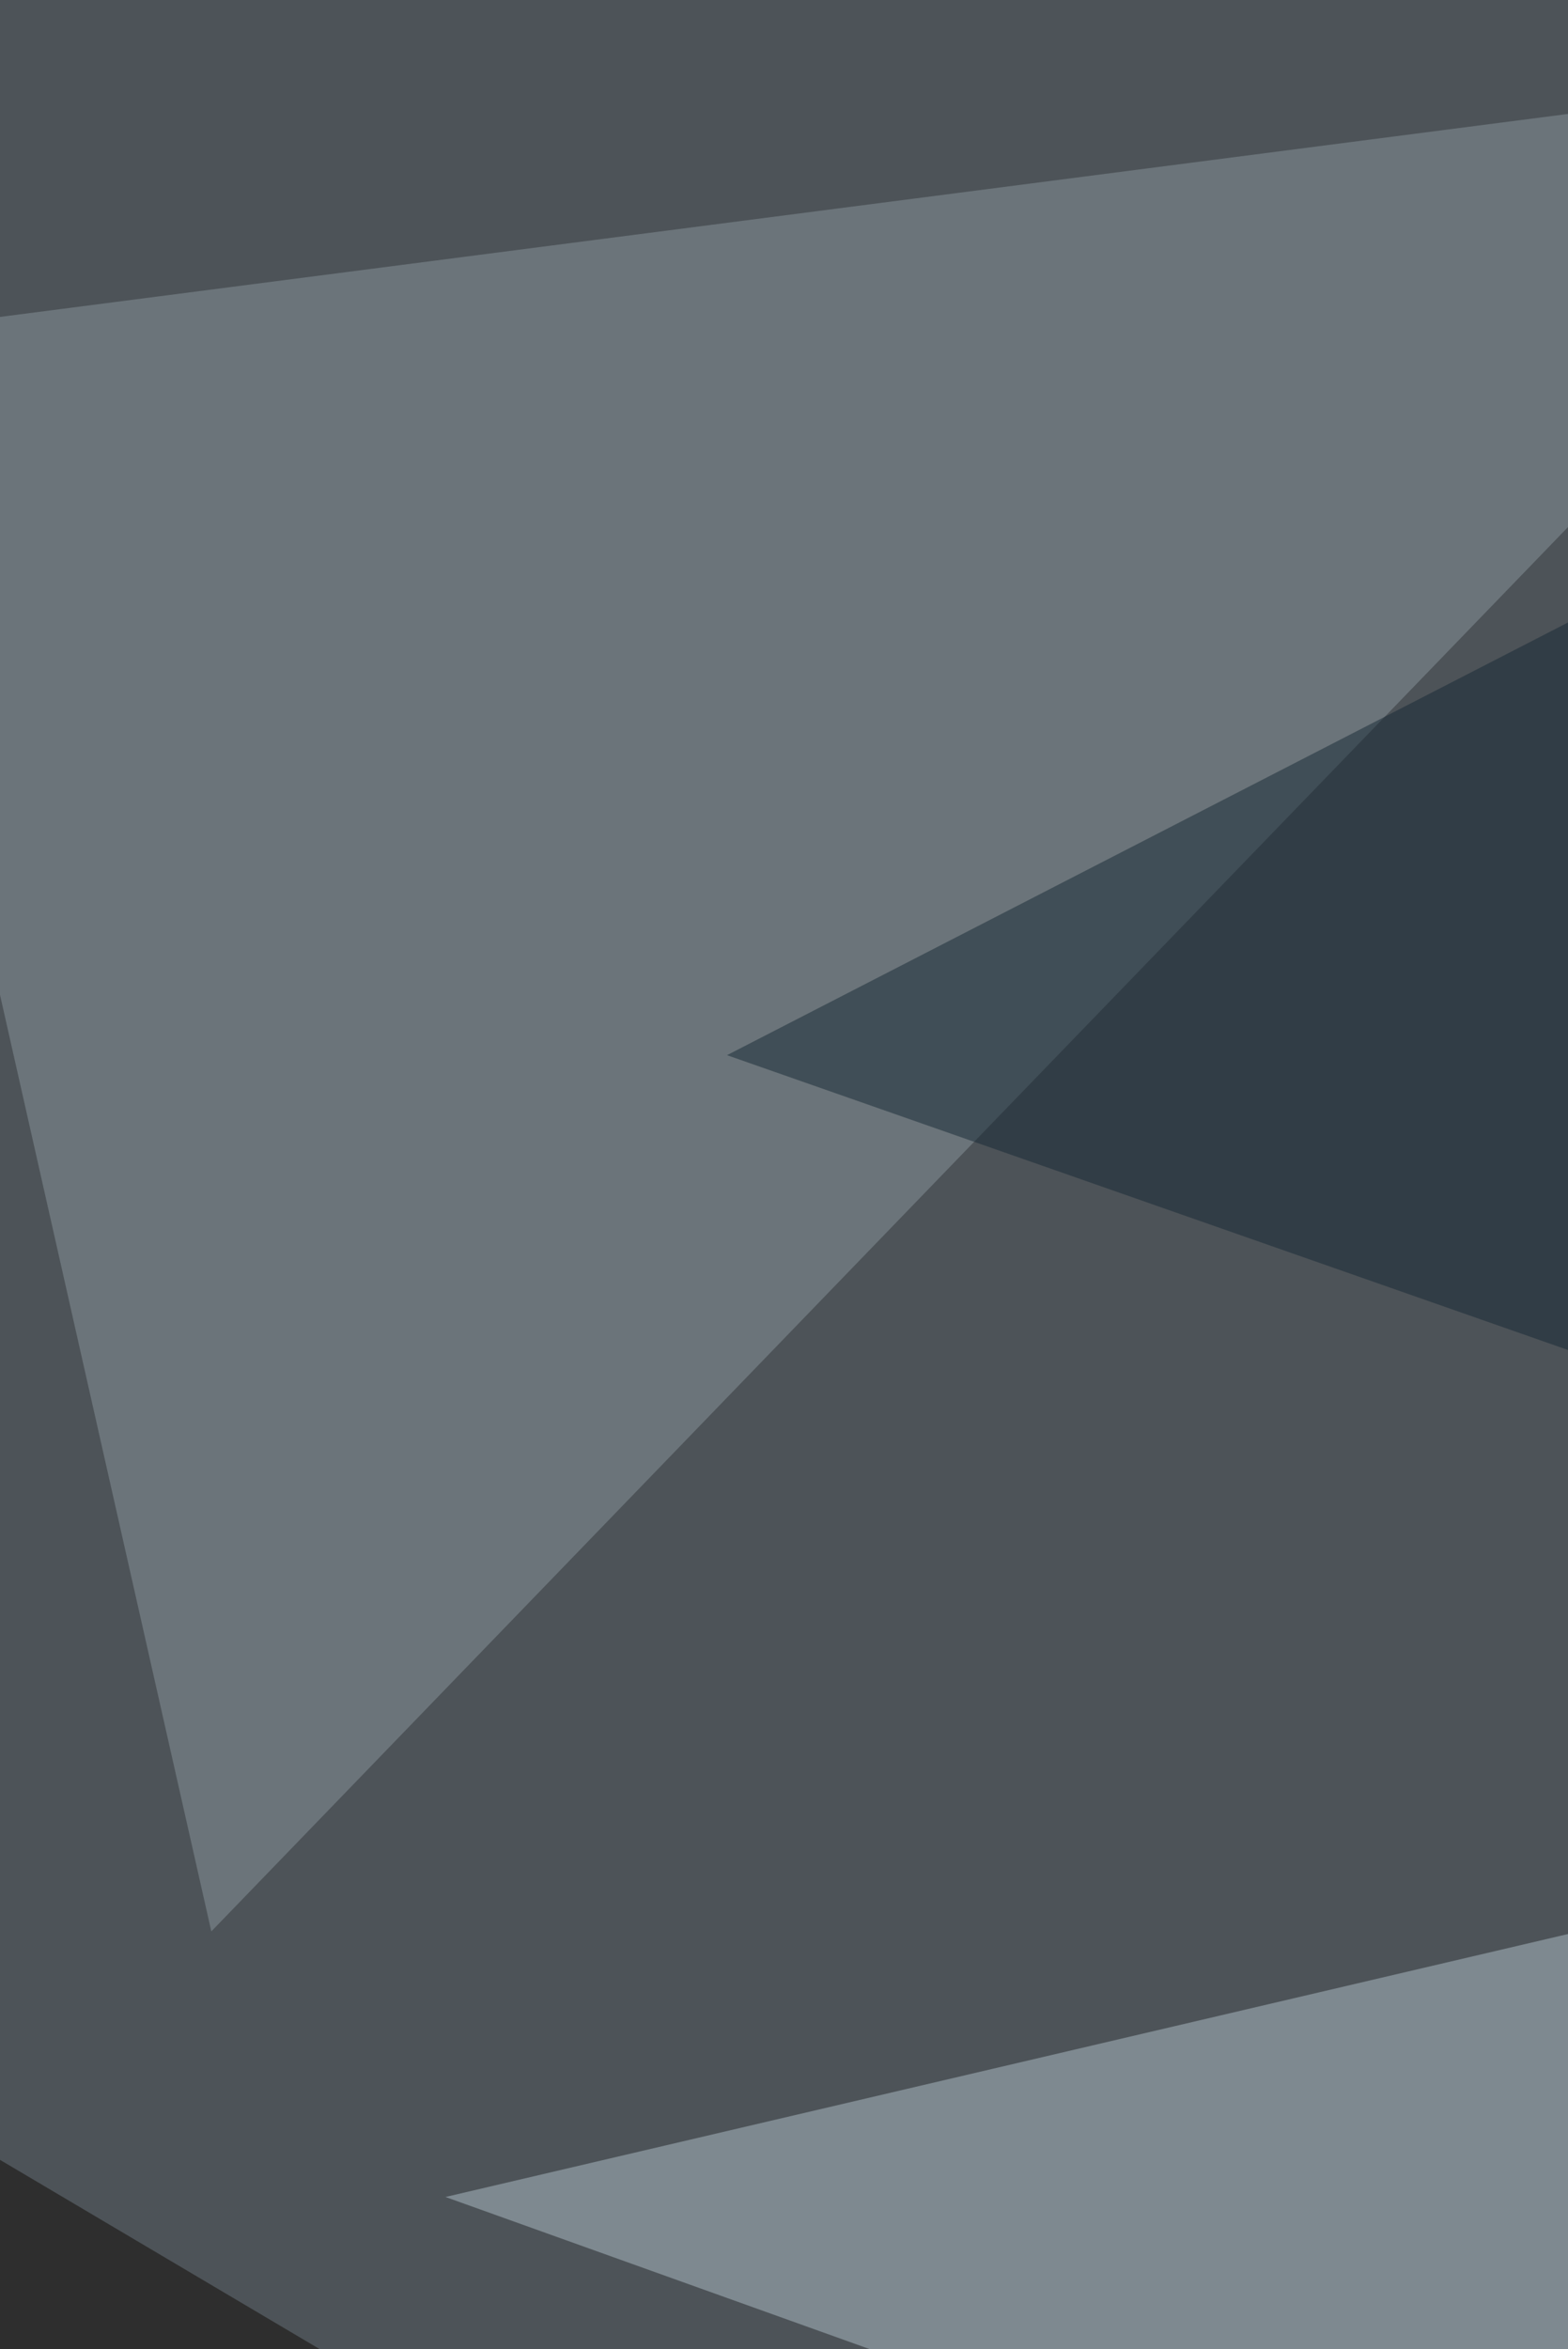
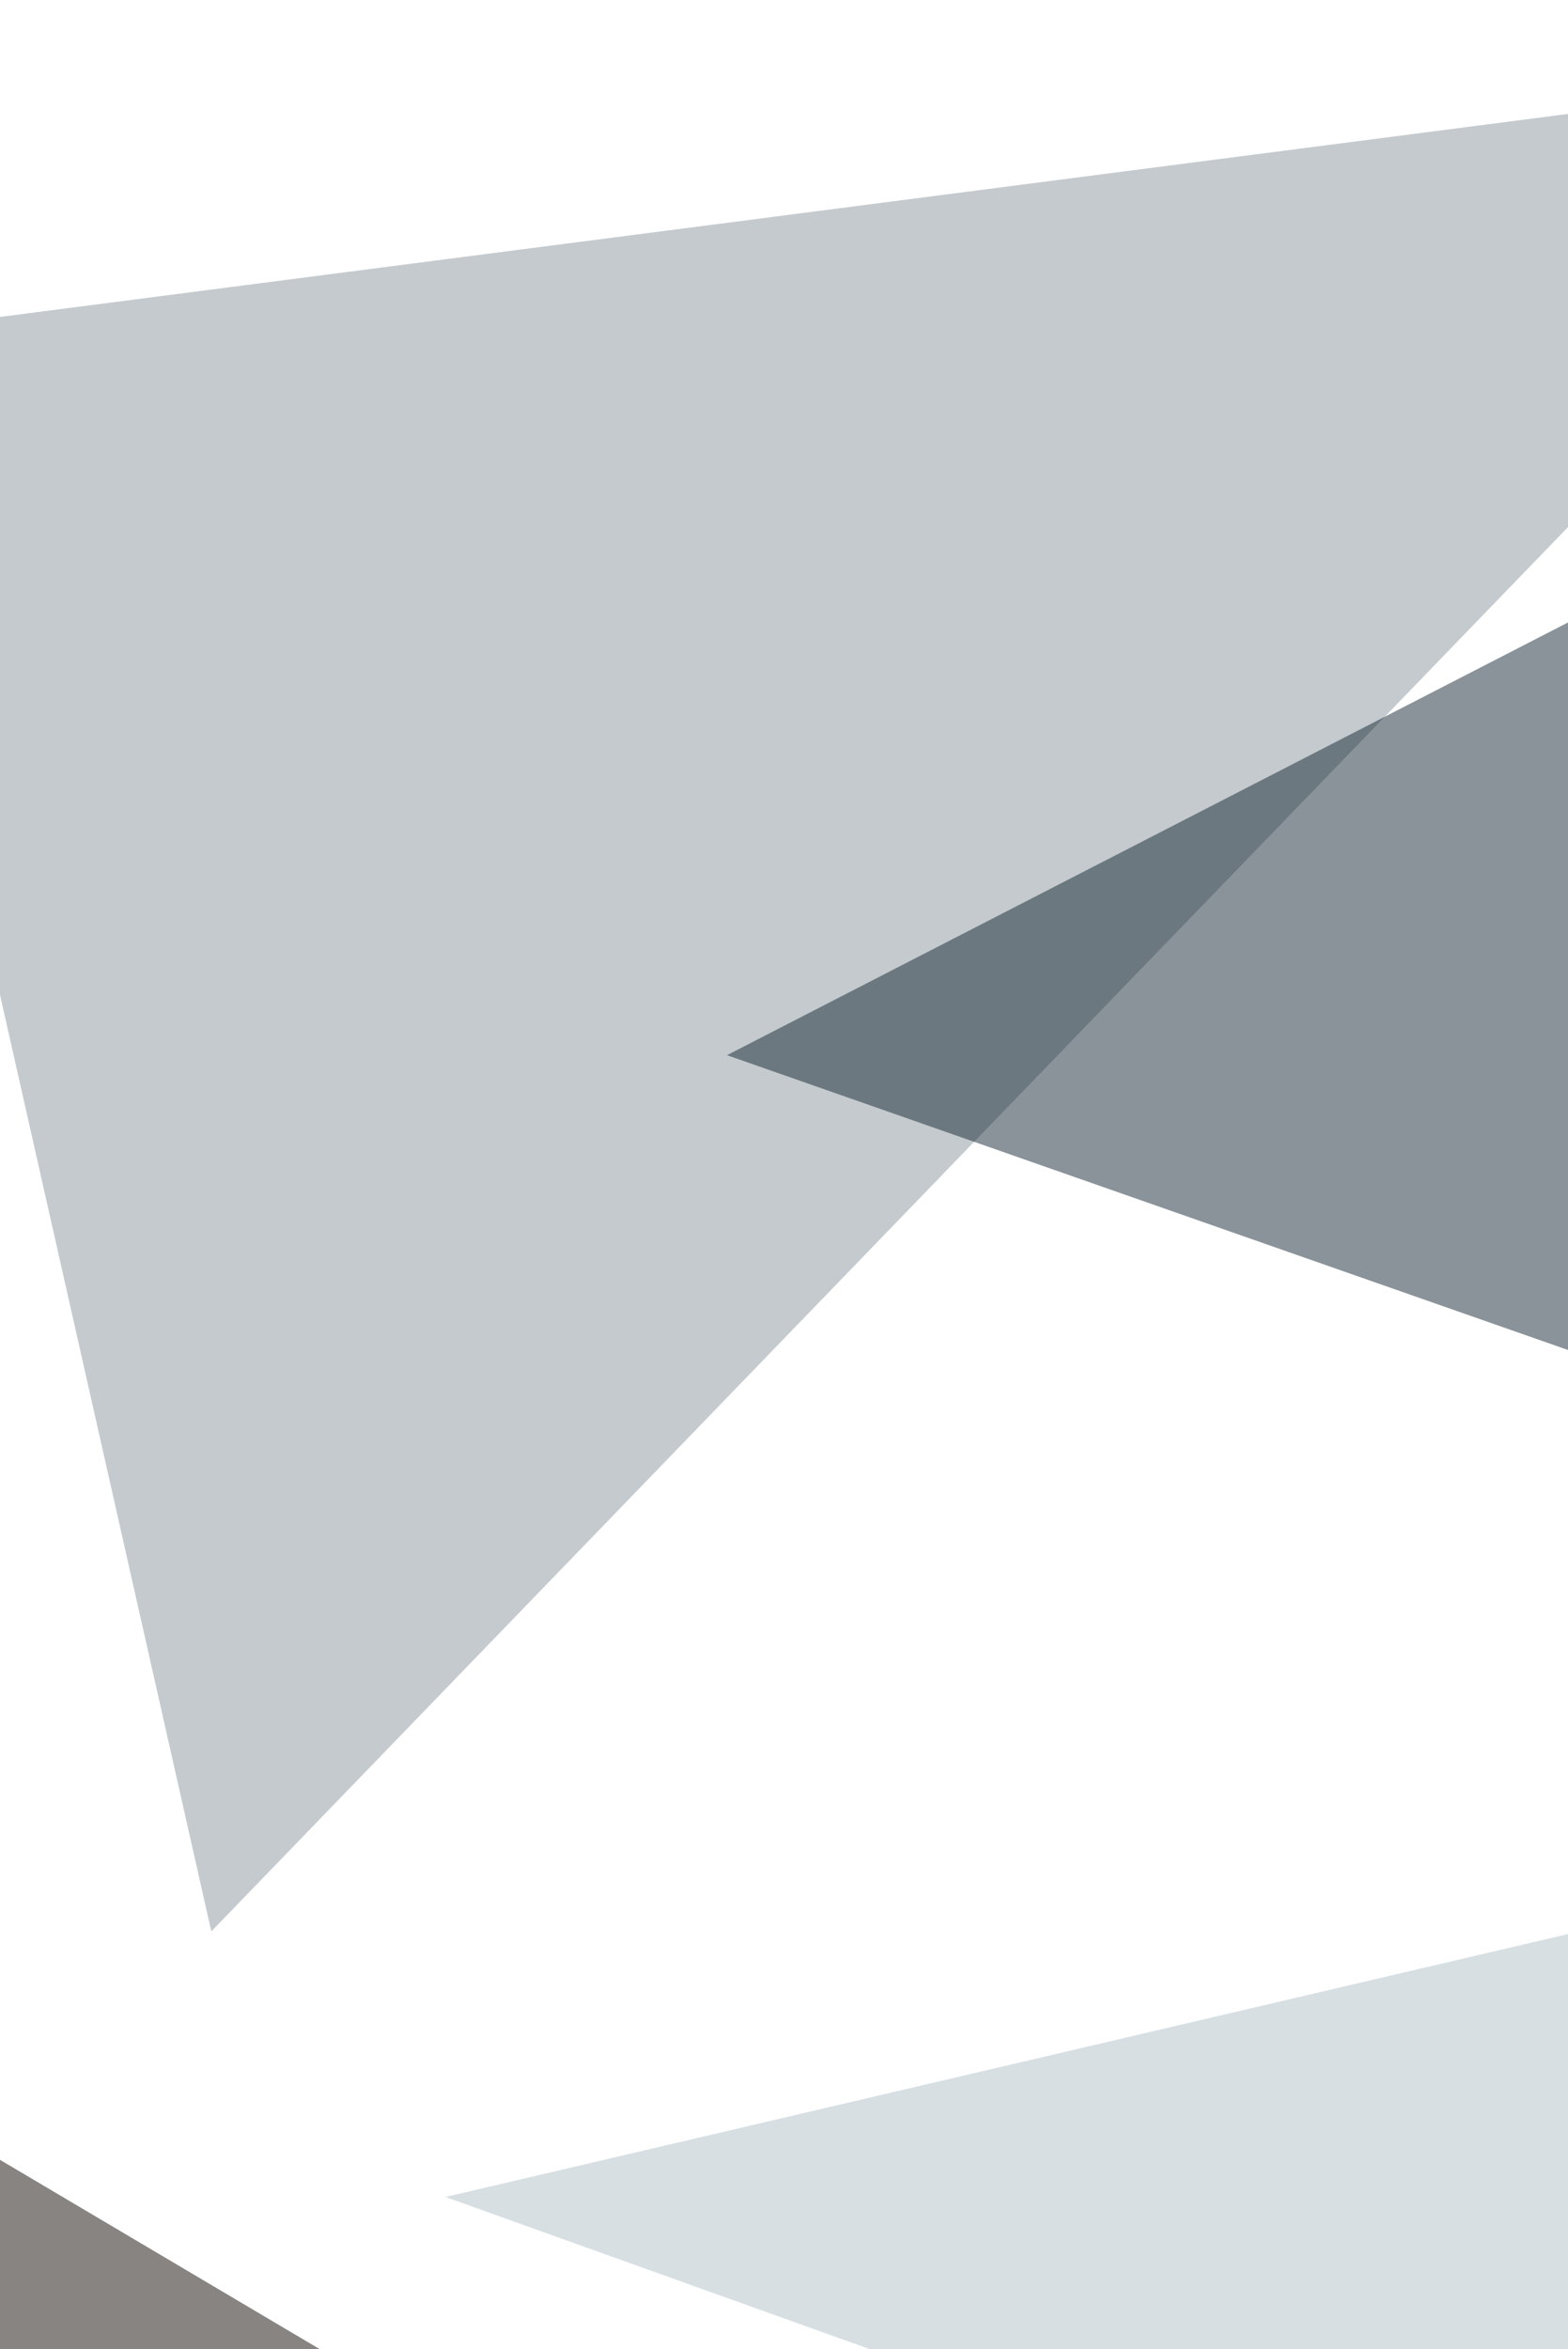
<svg xmlns="http://www.w3.org/2000/svg" width="440" height="659">
  <filter id="a">
    <feGaussianBlur stdDeviation="55" />
  </filter>
-   <rect width="100%" height="100%" fill="#4d5358" />
  <g filter="url(#a)">
    <g fill-opacity=".5">
      <path fill="#b1c1c9" d="M818.1 454L651.4 805 125 616.3z" />
      <path fill="#100a04" d="M818.1 1090.1L-41.7 581.2l57 609.8z" />
      <path fill="#8a979d" d="M-41.7 94.3l101 447.5L568 15.4z" />
      <path fill="#172935" d="M555 419L818-19.8 204 296z" />
    </g>
  </g>
</svg>